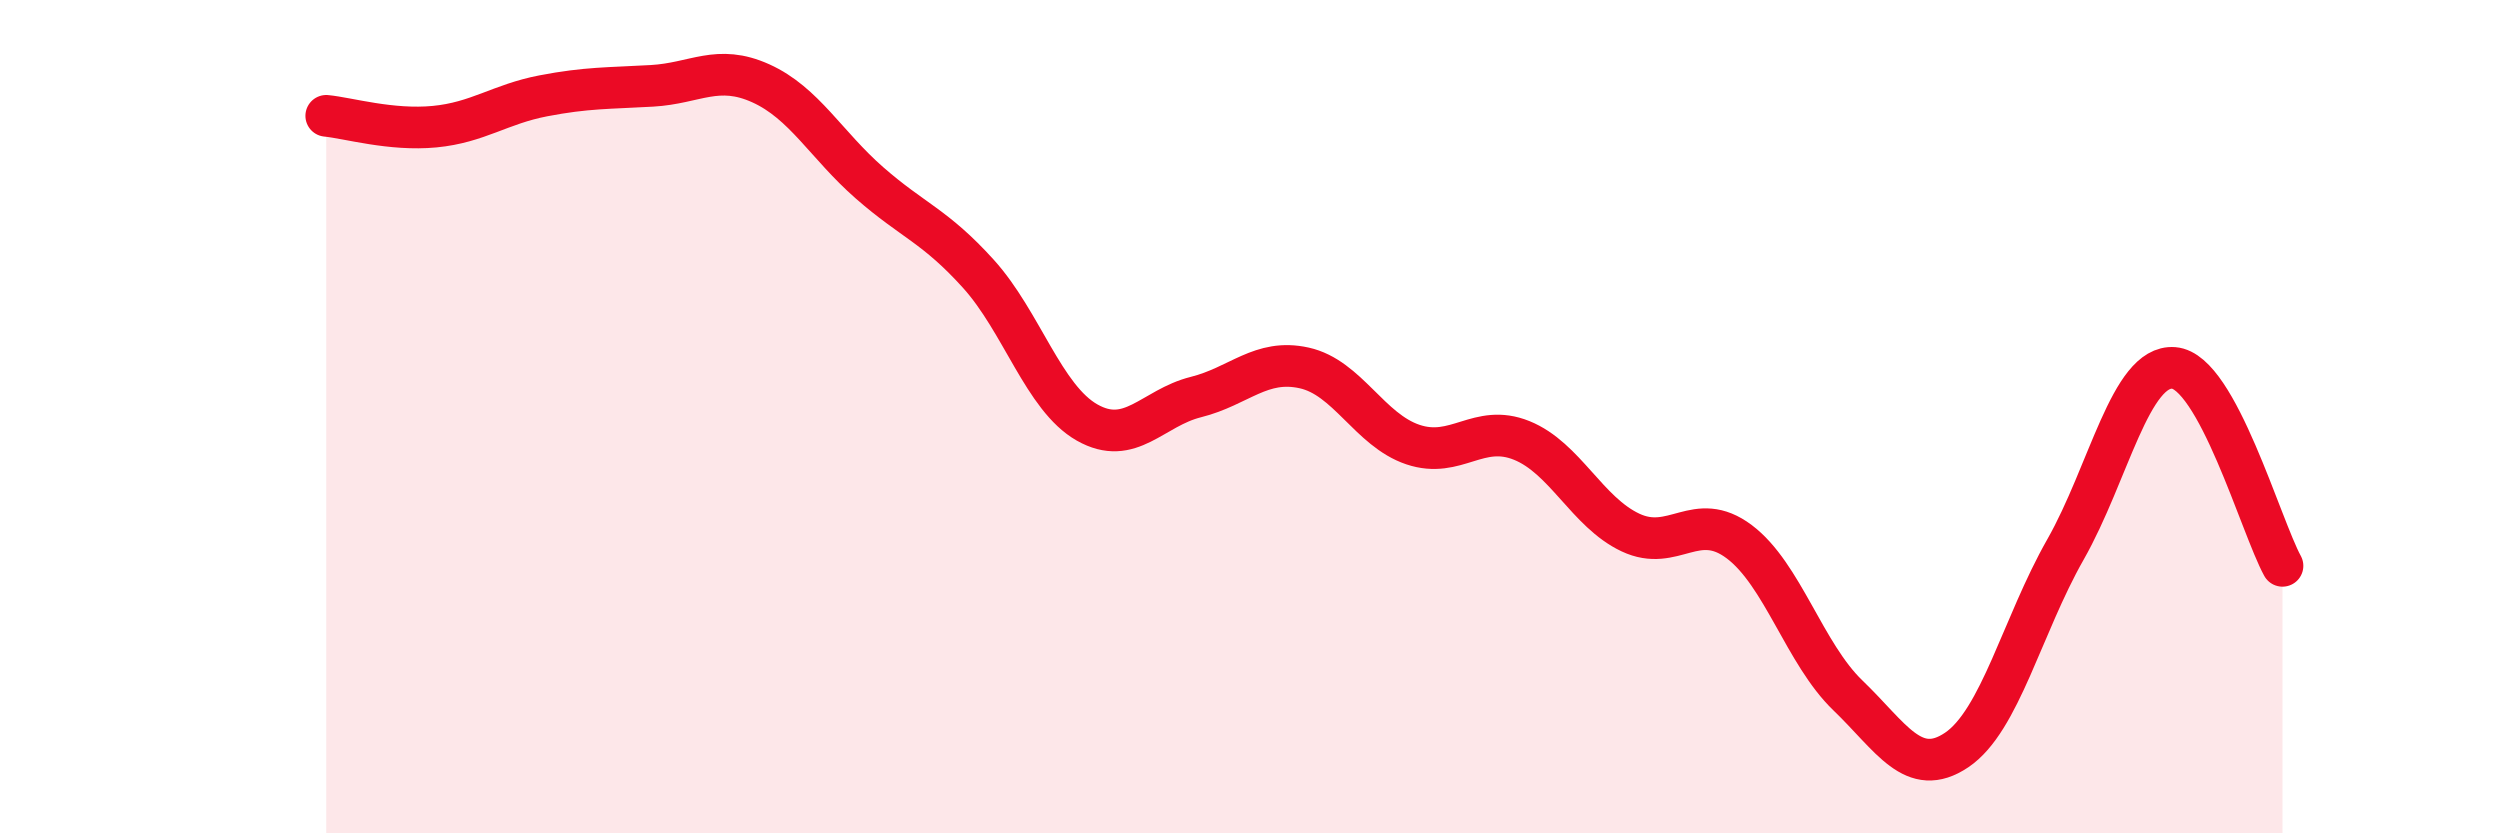
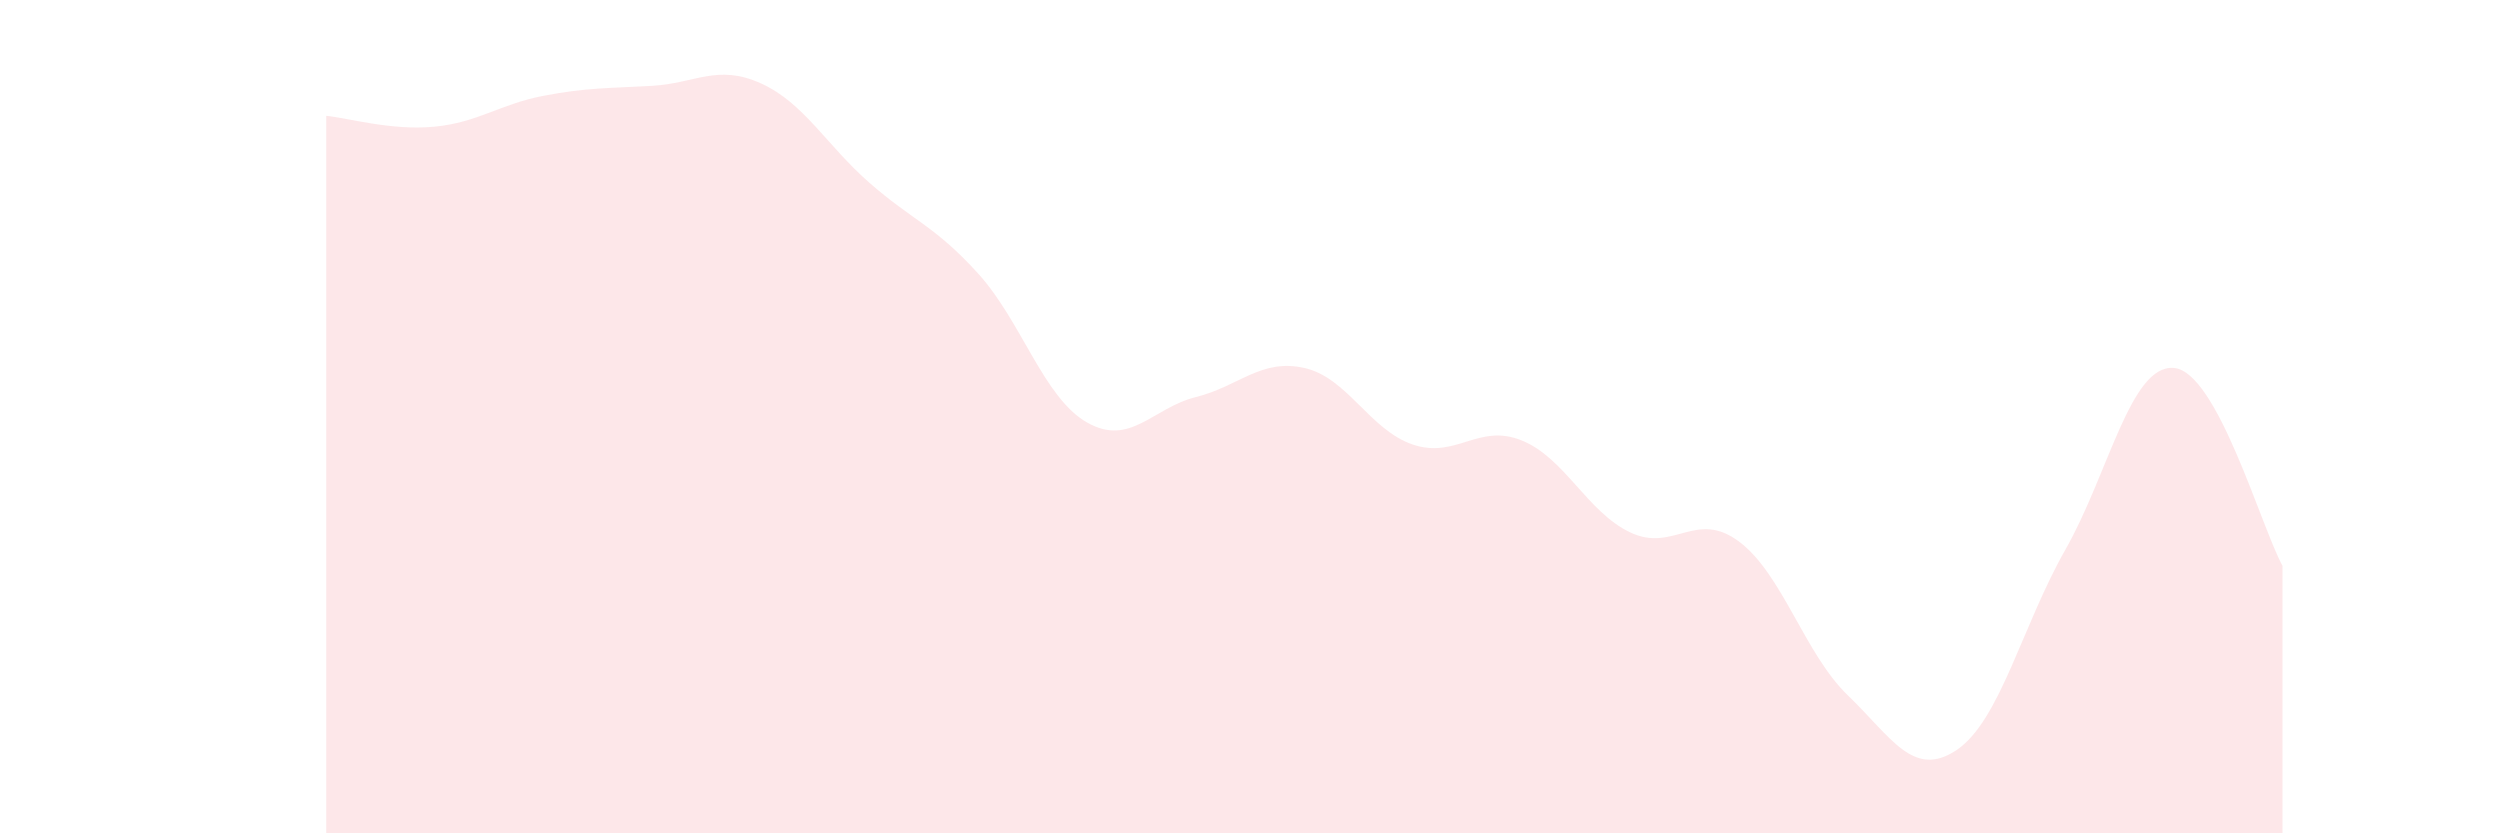
<svg xmlns="http://www.w3.org/2000/svg" width="60" height="20" viewBox="0 0 60 20">
  <path d="M 7.83,2.78 C 8.35,2.83 9.39,3.14 10.43,3.04 C 11.47,2.94 12,2.5 13.04,2.3 C 14.08,2.1 14.61,2.12 15.65,2.06 C 16.69,2 17.22,1.53 18.26,2 C 19.3,2.47 19.83,3.48 20.87,4.39 C 21.91,5.3 22.44,5.42 23.48,6.57 C 24.52,7.72 25.05,9.55 26.09,10.14 C 27.13,10.73 27.66,9.79 28.7,9.53 C 29.74,9.27 30.26,8.6 31.3,8.83 C 32.34,9.06 32.87,10.32 33.91,10.67 C 34.95,11.02 35.48,10.15 36.52,10.57 C 37.56,10.99 38.09,12.29 39.13,12.78 C 40.17,13.27 40.7,12.22 41.74,13 C 42.78,13.78 43.31,15.69 44.35,16.69 C 45.39,17.69 45.92,18.7 46.96,18 C 48,17.3 48.53,15.02 49.57,13.19 C 50.61,11.36 51.13,8.75 52.17,8.83 C 53.21,8.91 54.26,12.63 54.78,13.58L54.78 20L7.83 20Z" fill="#EB0A25" opacity="0.1" stroke-linecap="round" stroke-linejoin="round" />
-   <path d="M 7.83,2.78 C 8.35,2.83 9.39,3.14 10.43,3.04 C 11.47,2.94 12,2.5 13.04,2.3 C 14.08,2.1 14.61,2.12 15.65,2.06 C 16.69,2 17.22,1.53 18.26,2 C 19.3,2.47 19.83,3.48 20.87,4.39 C 21.91,5.3 22.44,5.42 23.48,6.57 C 24.52,7.72 25.05,9.55 26.09,10.14 C 27.13,10.73 27.66,9.79 28.7,9.53 C 29.74,9.27 30.26,8.6 31.3,8.83 C 32.34,9.06 32.87,10.32 33.91,10.67 C 34.95,11.02 35.48,10.15 36.52,10.57 C 37.56,10.99 38.09,12.29 39.13,12.78 C 40.17,13.27 40.7,12.22 41.74,13 C 42.78,13.78 43.31,15.69 44.35,16.69 C 45.39,17.69 45.92,18.7 46.96,18 C 48,17.3 48.53,15.02 49.57,13.19 C 50.61,11.36 51.13,8.75 52.17,8.83 C 53.21,8.91 54.26,12.63 54.78,13.58" stroke="#EB0A25" stroke-width="1" fill="none" stroke-linecap="round" stroke-linejoin="round" />
</svg>